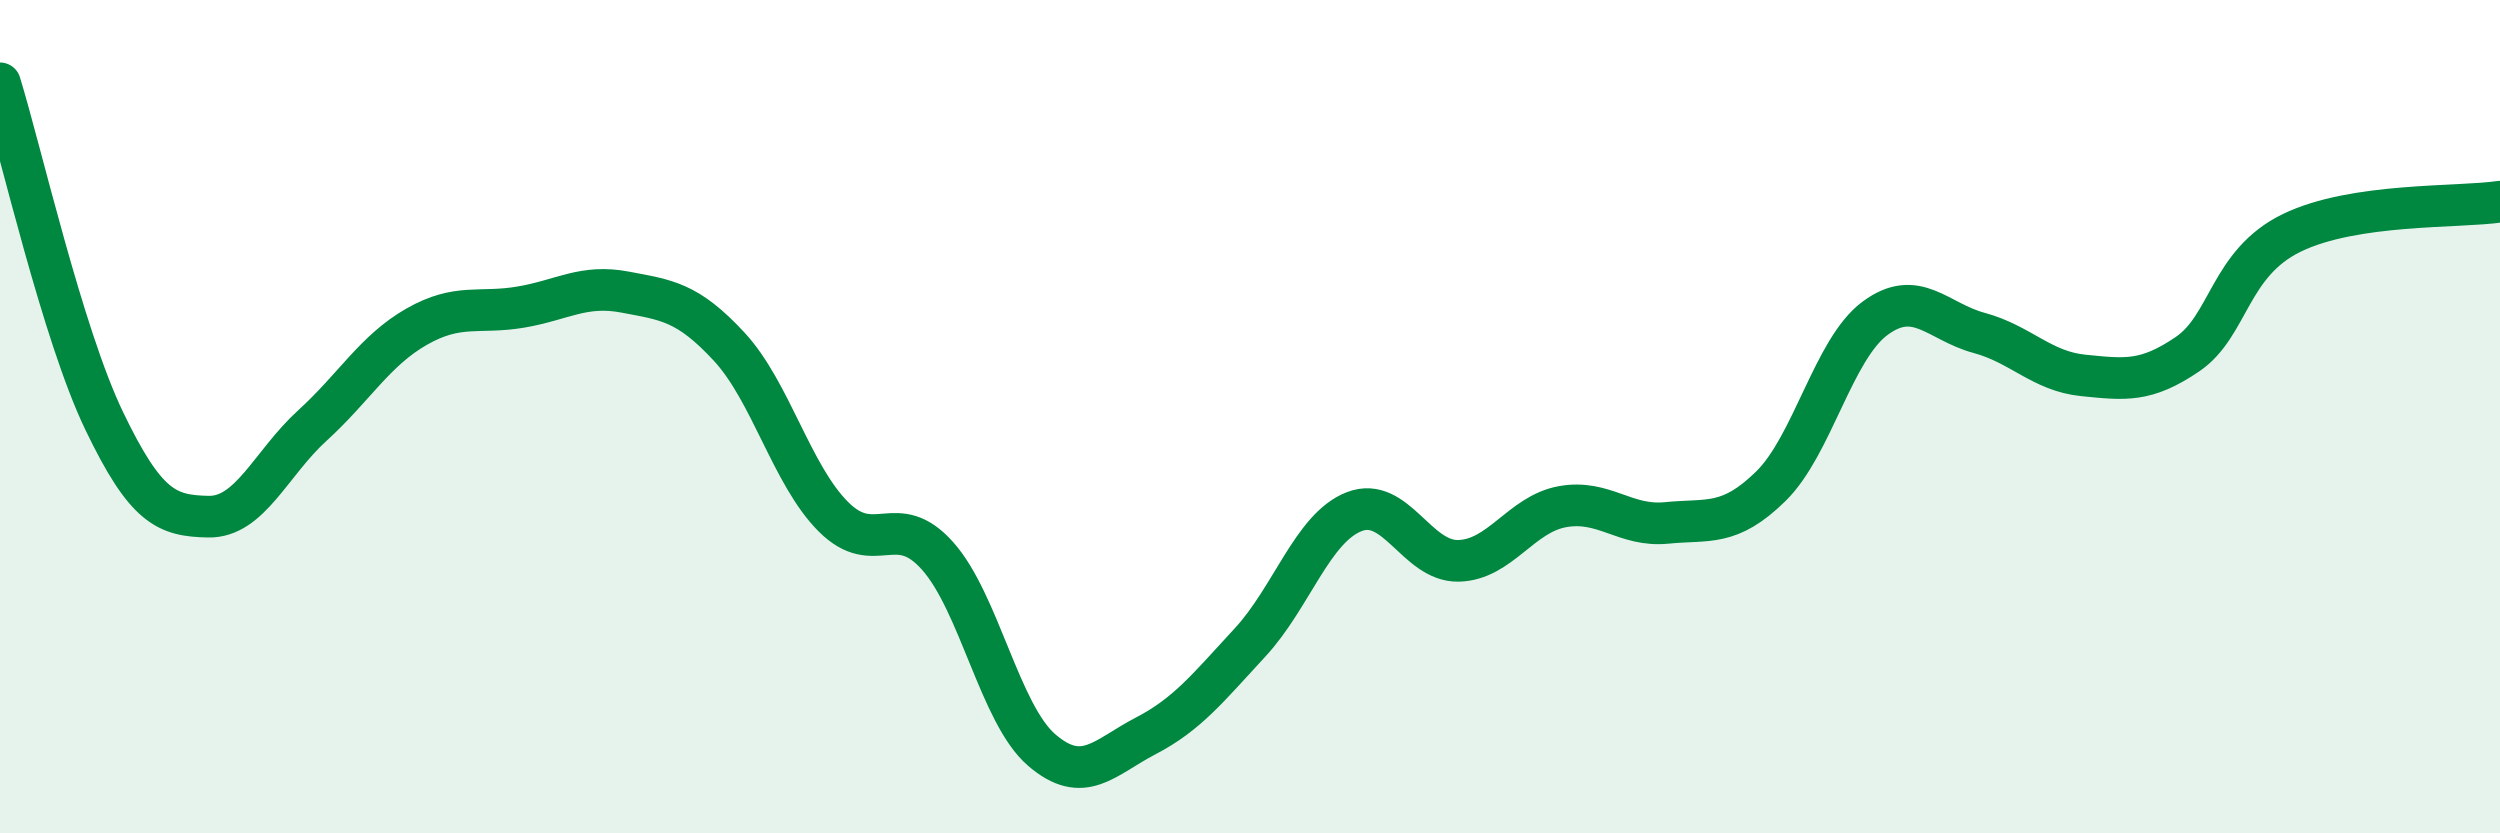
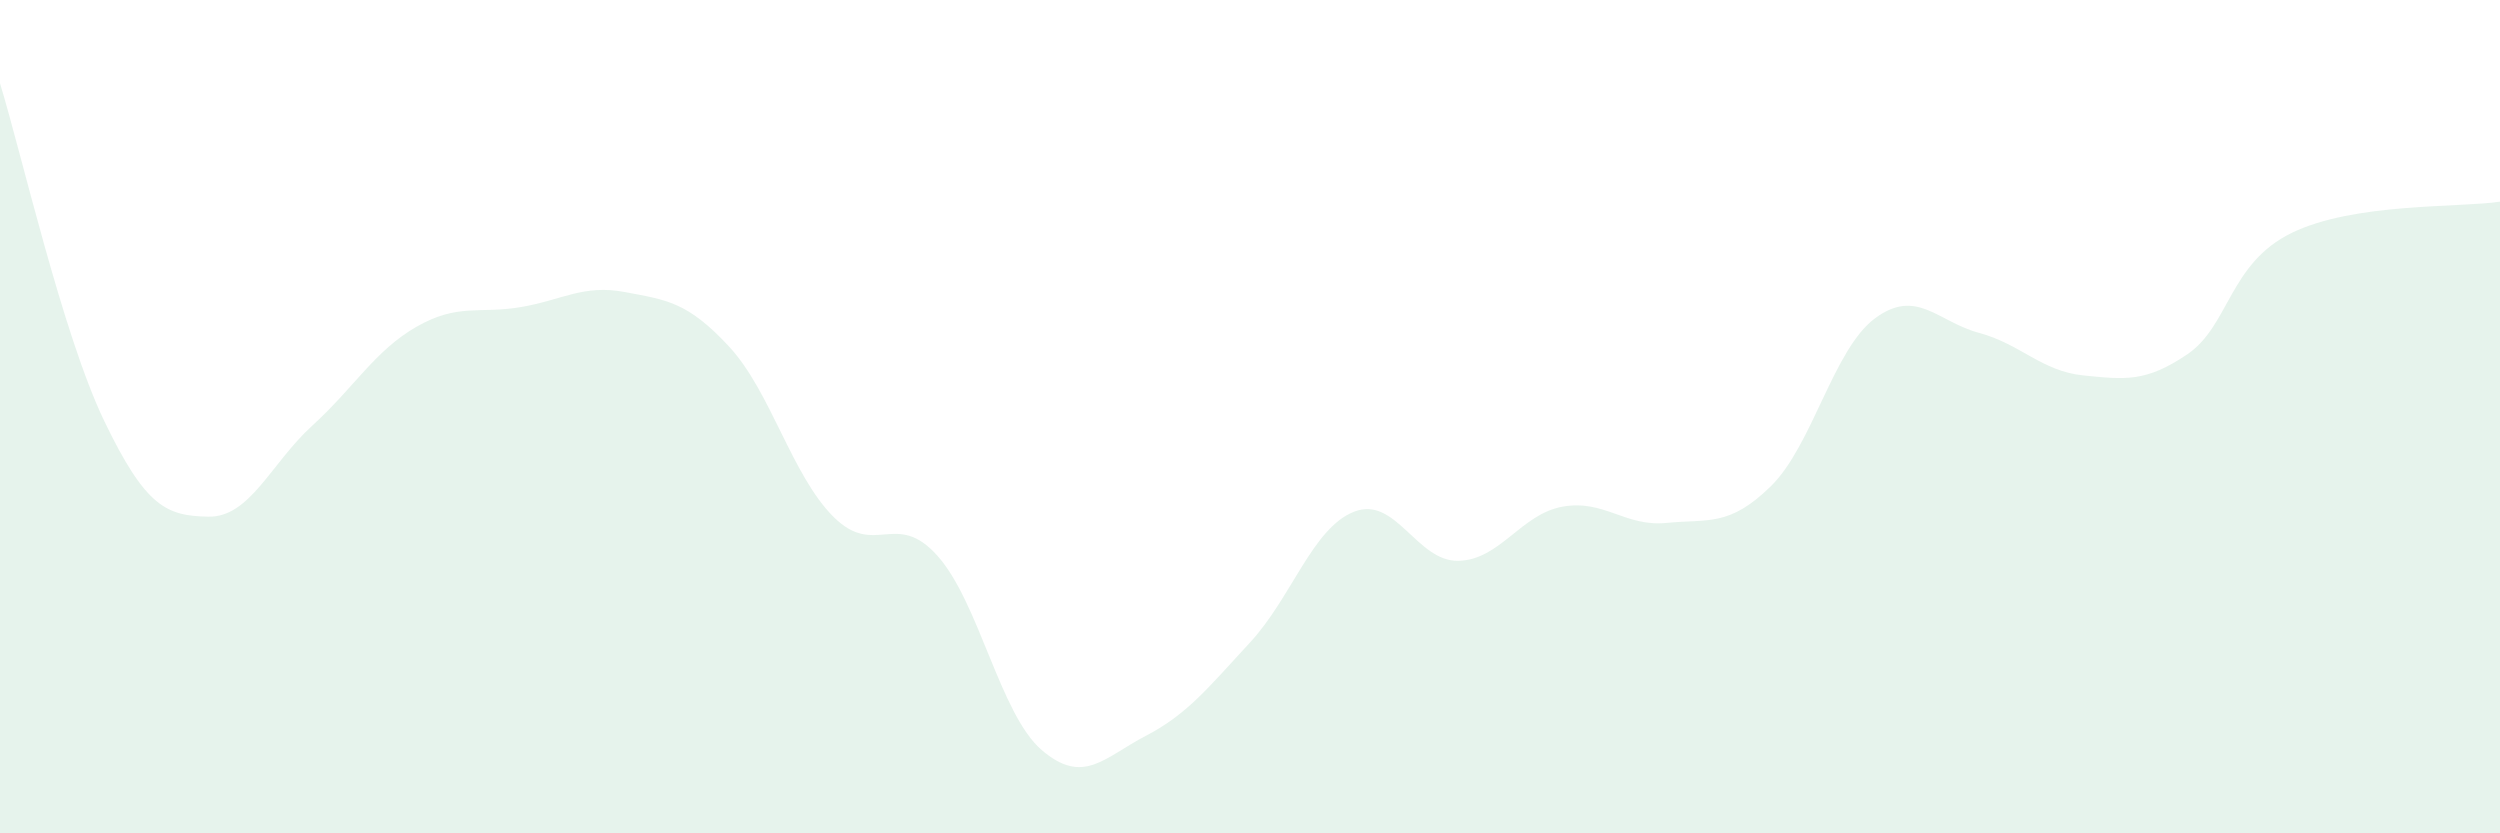
<svg xmlns="http://www.w3.org/2000/svg" width="60" height="20" viewBox="0 0 60 20">
  <path d="M 0,2 C 0.5,3.62 1.5,8.02 2.5,10.1 C 3.5,12.18 4,12.38 5,12.4 C 6,12.42 6.5,11.12 7.5,10.21 C 8.5,9.3 9,8.41 10,7.84 C 11,7.27 11.5,7.54 12.5,7.37 C 13.5,7.2 14,6.82 15,7.01 C 16,7.2 16.5,7.24 17.5,8.32 C 18.5,9.4 19,11.4 20,12.4 C 21,13.4 21.5,12.22 22.5,13.34 C 23.5,14.46 24,17.14 25,18 C 26,18.86 26.5,18.18 27.5,17.66 C 28.5,17.14 29,16.5 30,15.42 C 31,14.34 31.5,12.67 32.5,12.28 C 33.5,11.89 34,13.48 35,13.46 C 36,13.44 36.5,12.34 37.5,12.16 C 38.5,11.98 39,12.65 40,12.55 C 41,12.45 41.5,12.65 42.5,11.67 C 43.5,10.69 44,8.38 45,7.64 C 46,6.9 46.5,7.72 47.5,7.99 C 48.5,8.26 49,8.91 50,9.01 C 51,9.11 51.5,9.18 52.5,8.5 C 53.5,7.82 53.5,6.32 55,5.59 C 56.5,4.86 59,4.99 60,4.84L60 20L0 20Z" fill="#008740" opacity="0.1" stroke-linecap="round" stroke-linejoin="round" />
-   <path d="M 0,2 C 0.5,3.62 1.5,8.02 2.5,10.1 C 3.5,12.18 4,12.38 5,12.4 C 6,12.42 6.5,11.12 7.5,10.21 C 8.5,9.3 9,8.41 10,7.84 C 11,7.27 11.5,7.54 12.5,7.37 C 13.5,7.2 14,6.82 15,7.01 C 16,7.2 16.5,7.24 17.5,8.32 C 18.5,9.4 19,11.4 20,12.4 C 21,13.4 21.5,12.22 22.5,13.34 C 23.5,14.46 24,17.14 25,18 C 26,18.86 26.5,18.18 27.5,17.66 C 28.5,17.14 29,16.5 30,15.42 C 31,14.34 31.5,12.67 32.5,12.28 C 33.5,11.89 34,13.48 35,13.46 C 36,13.44 36.5,12.34 37.5,12.16 C 38.5,11.98 39,12.65 40,12.55 C 41,12.45 41.5,12.65 42.5,11.67 C 43.5,10.69 44,8.38 45,7.64 C 46,6.9 46.5,7.72 47.5,7.99 C 48.5,8.26 49,8.91 50,9.01 C 51,9.11 51.5,9.18 52.5,8.5 C 53.5,7.82 53.5,6.32 55,5.59 C 56.5,4.86 59,4.99 60,4.84" stroke="#008740" stroke-width="1" fill="none" stroke-linecap="round" stroke-linejoin="round" />
</svg>